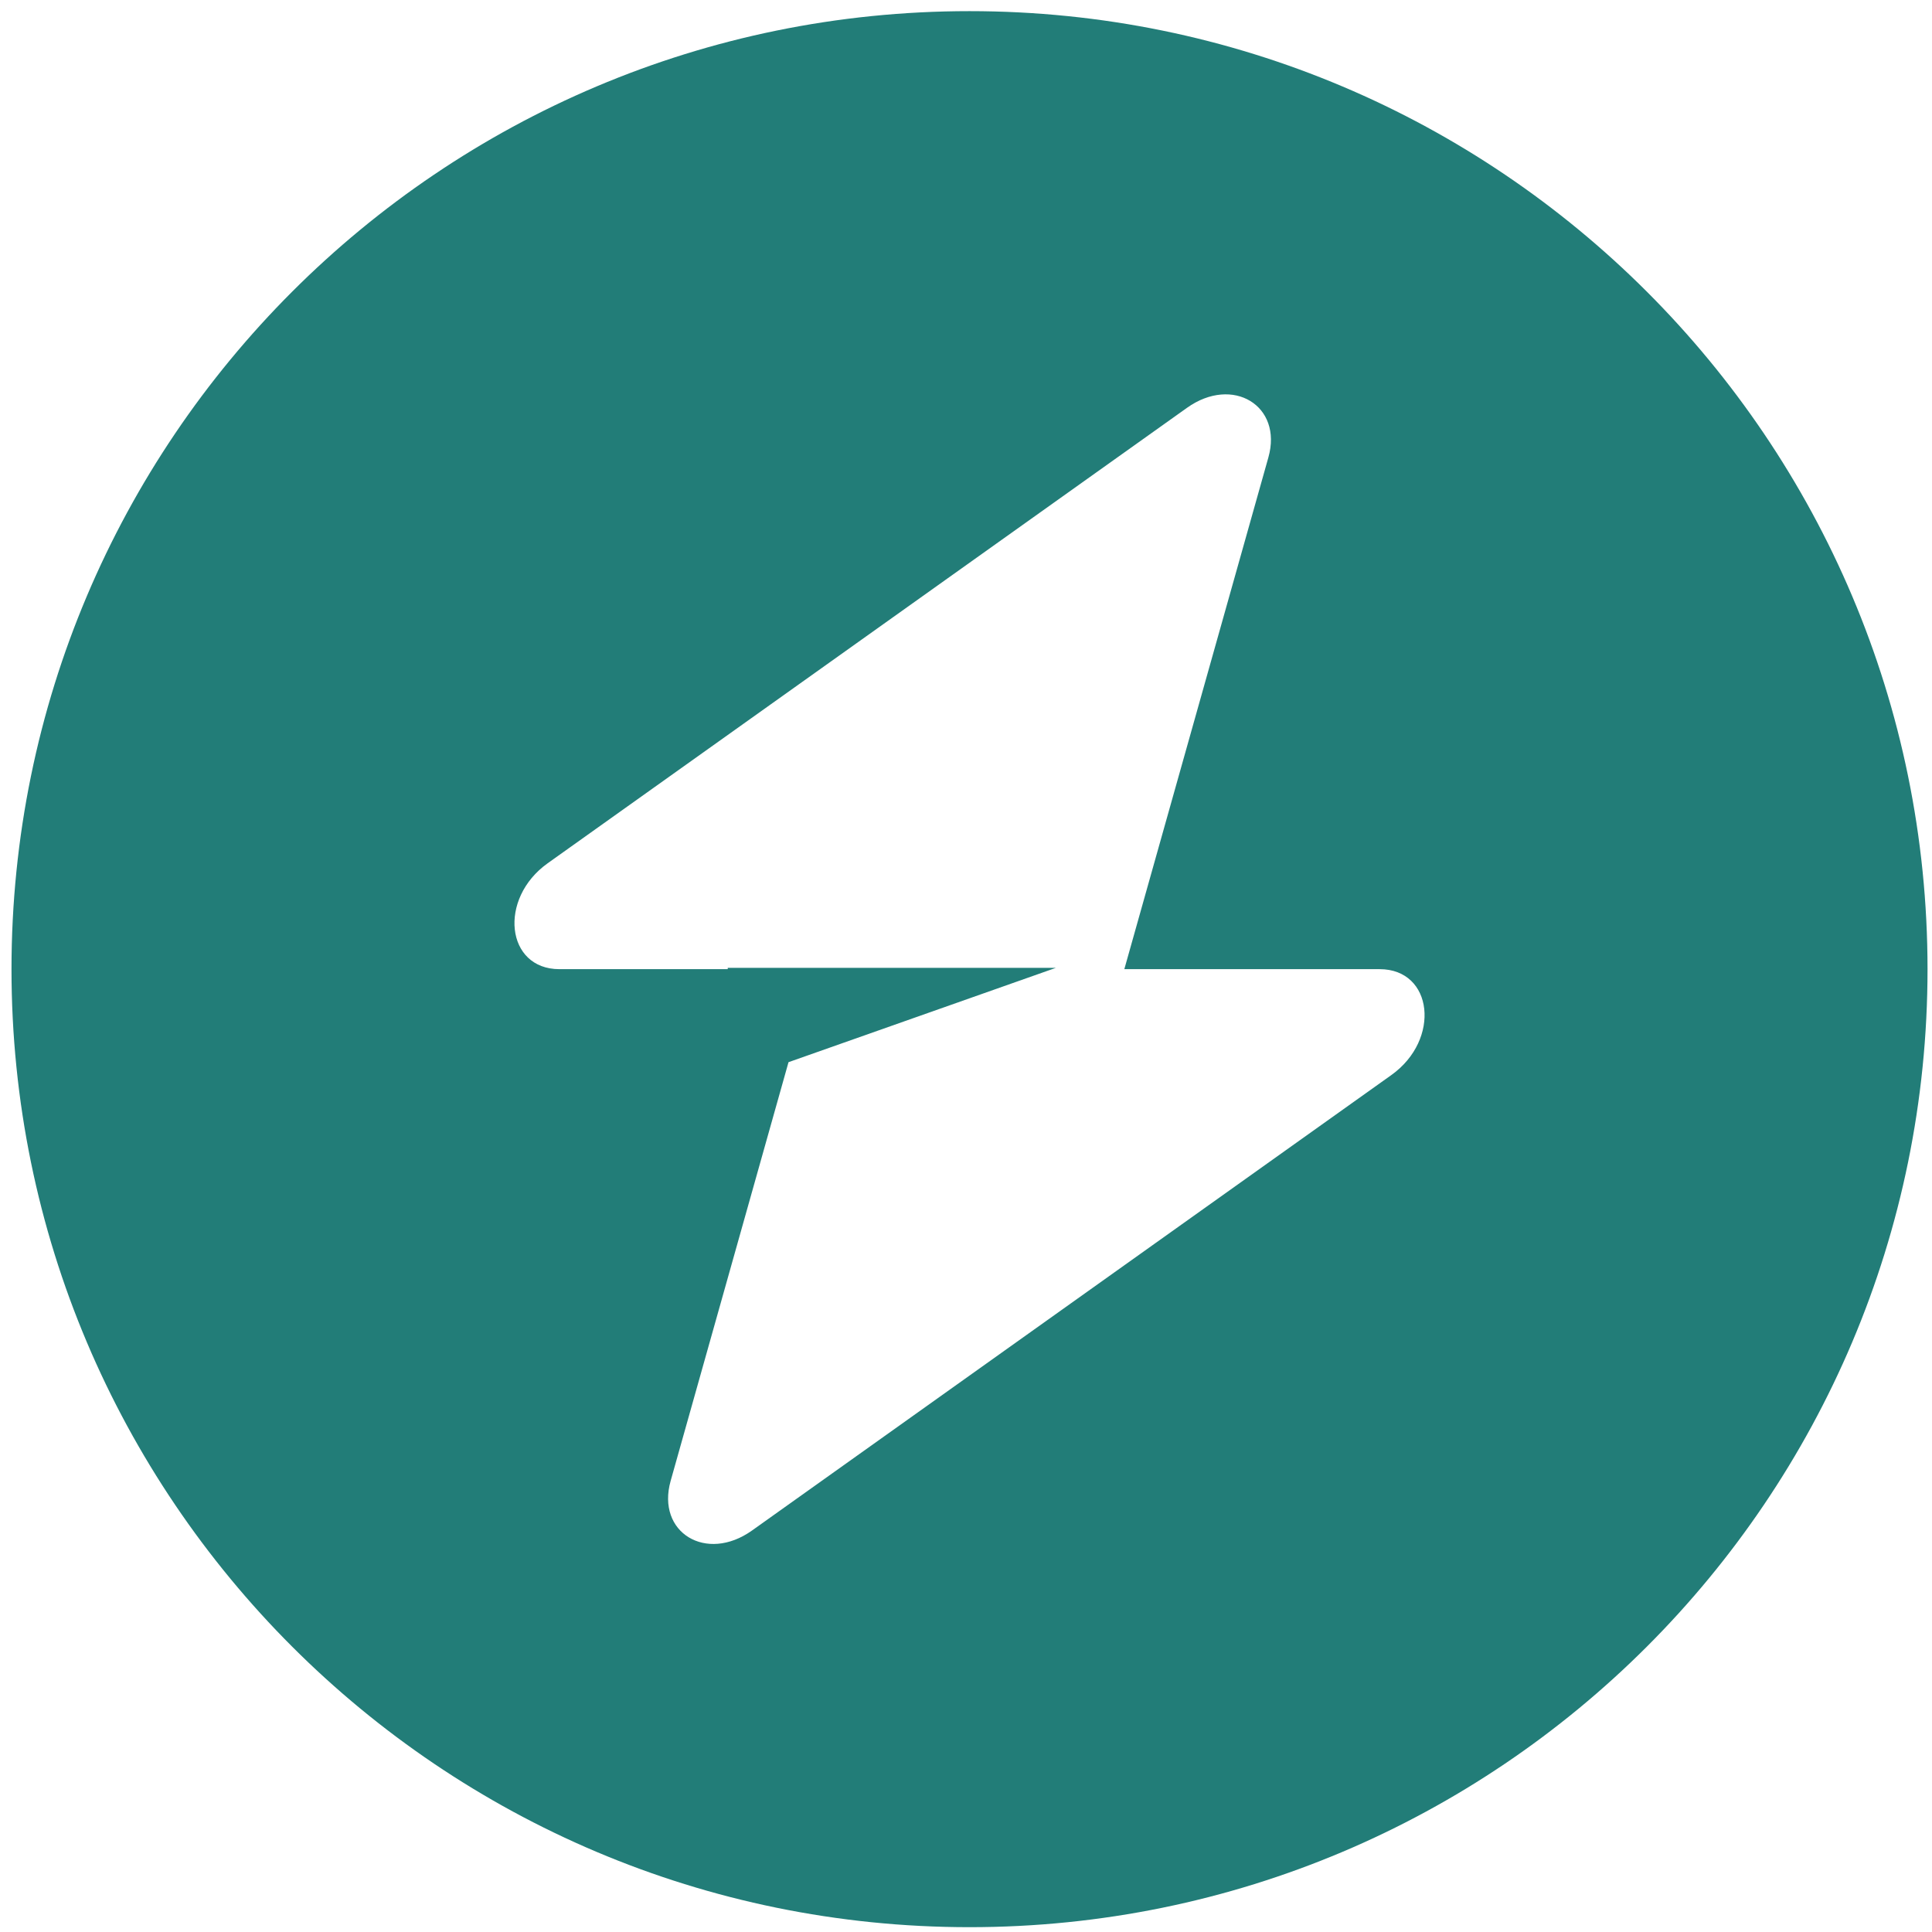
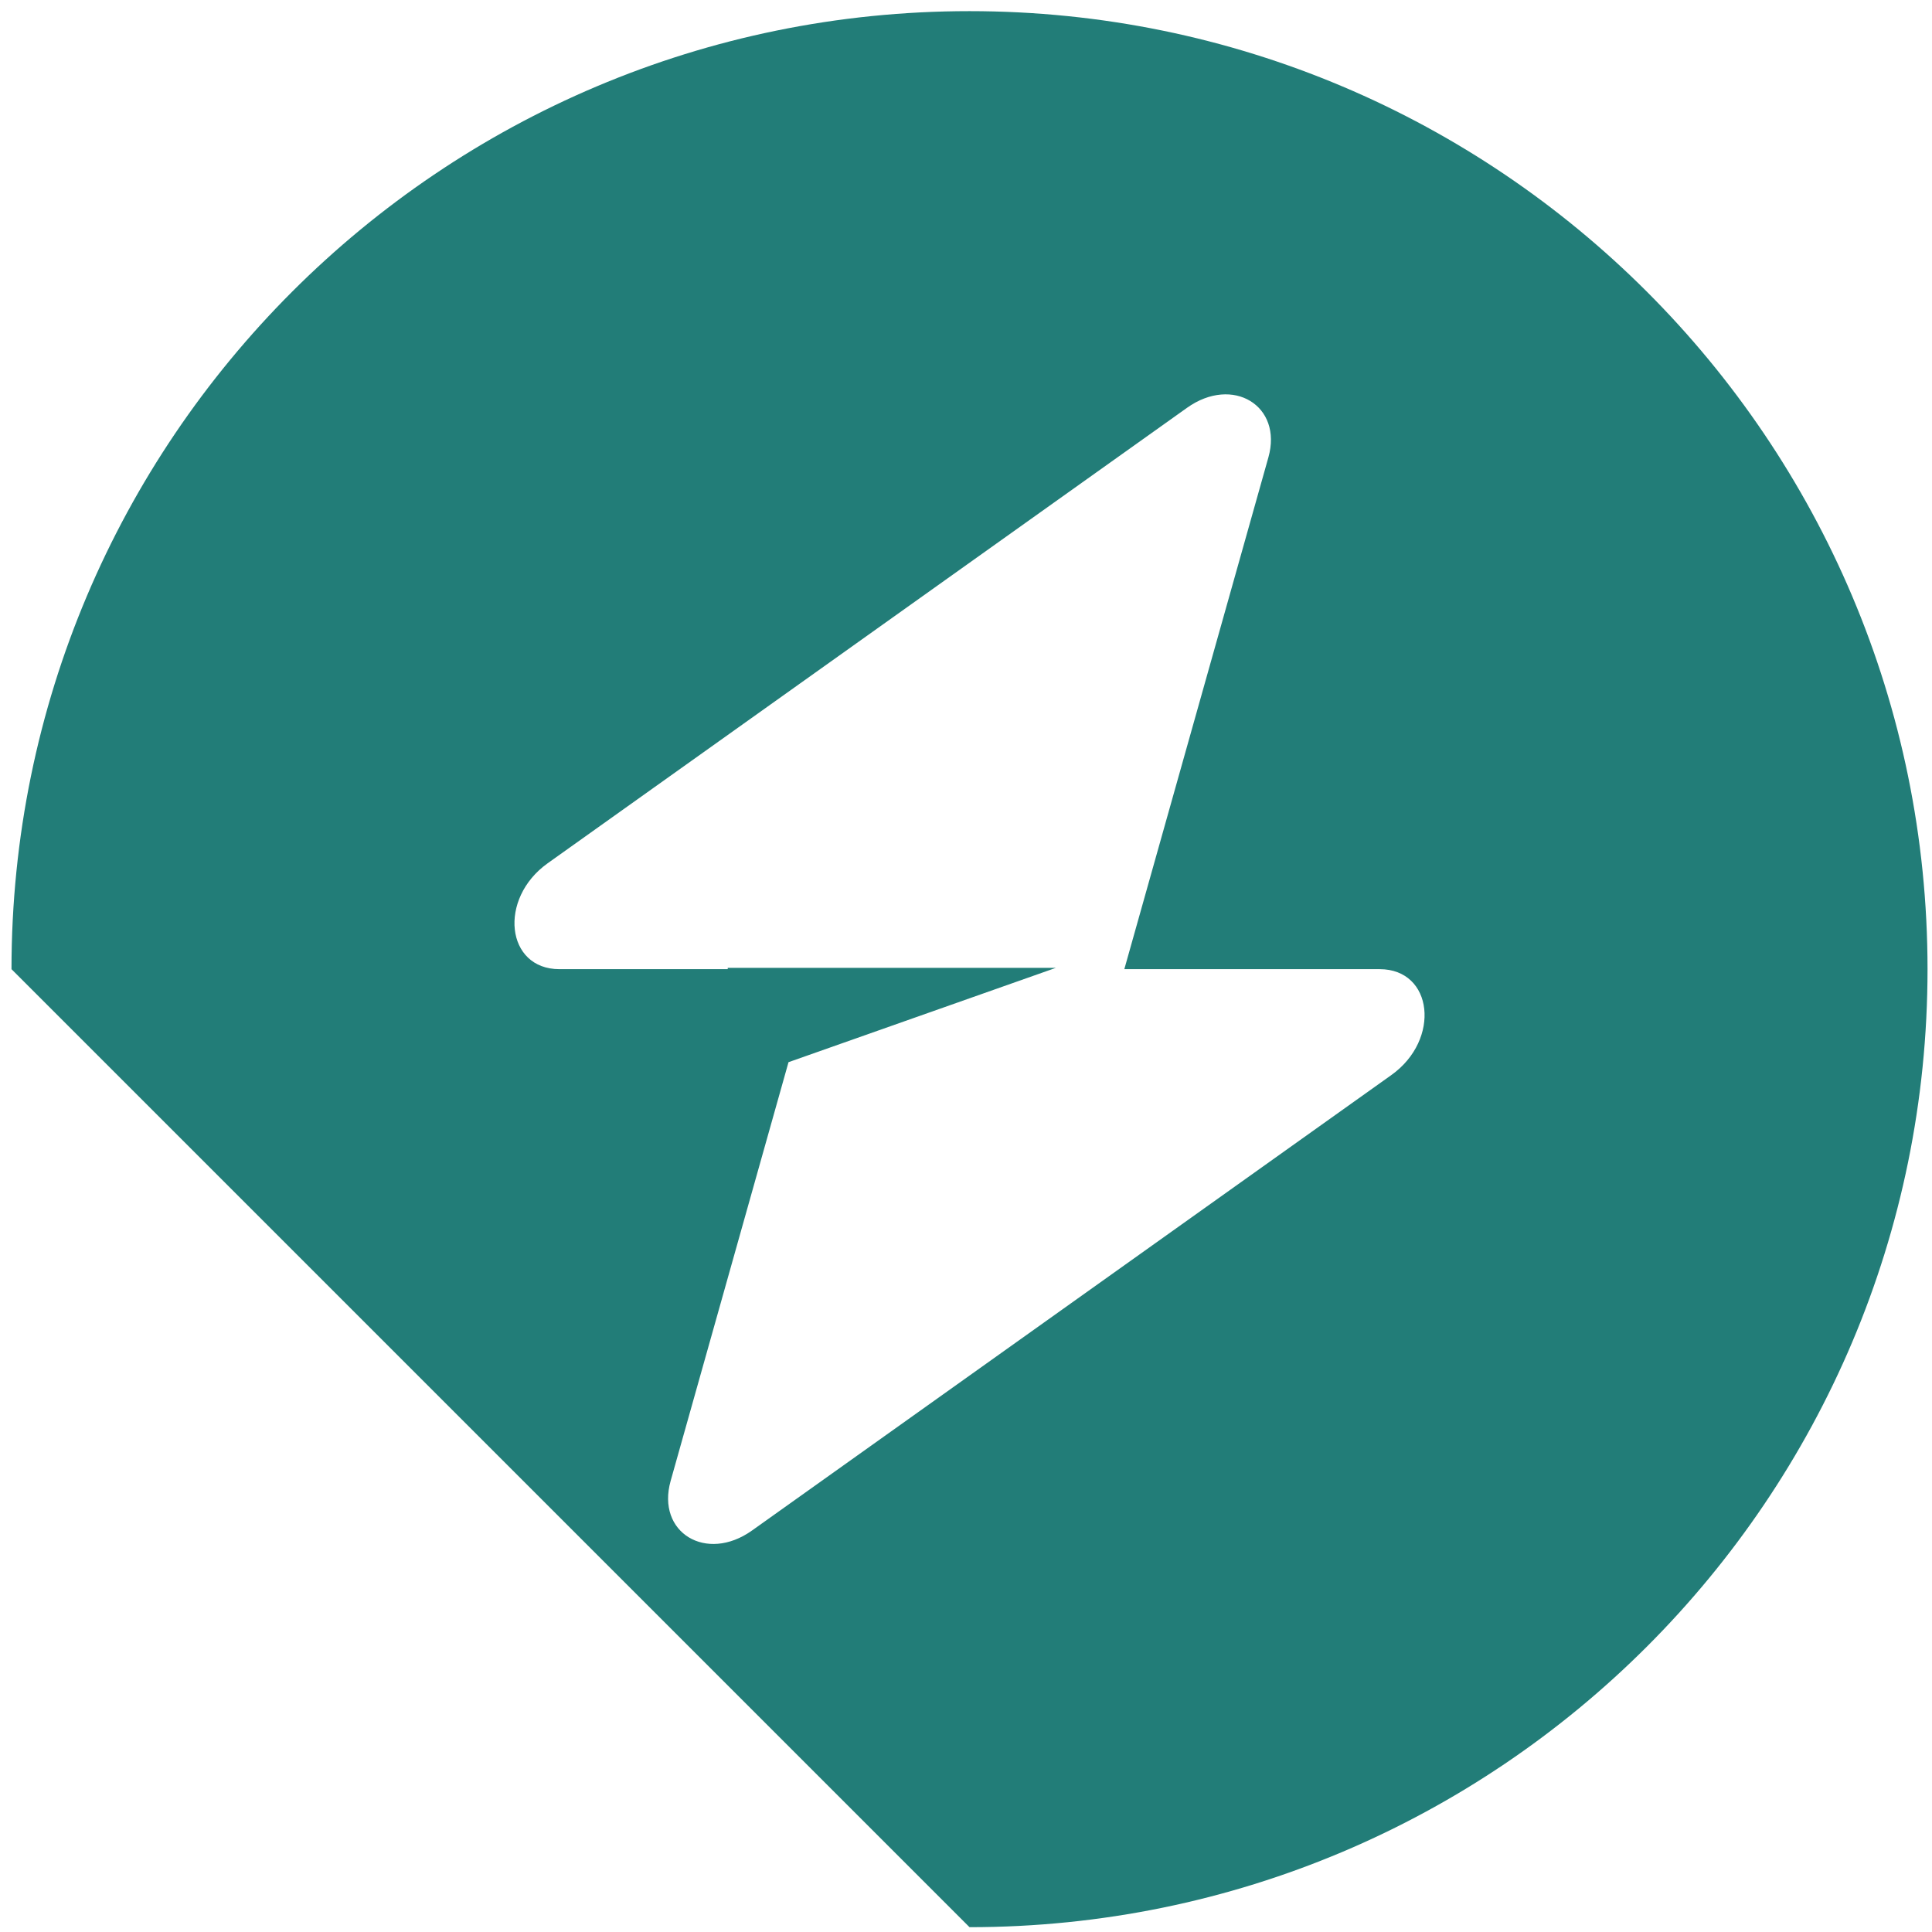
<svg xmlns="http://www.w3.org/2000/svg" width="121" height="121" viewBox="0 0 121 121" fill="none">
-   <path fill-rule="evenodd" clip-rule="evenodd" d="M60.72 120.698C93.857 120.698 120.72 93.835 120.72 60.698C120.72 27.561 93.857 0.698 60.72 0.698C27.583 0.698 0.72 27.561 0.72 60.698C0.72 93.835 27.583 120.698 60.72 120.698ZM79.438 28.648C80.349 25.412 77.209 23.498 74.34 25.542L34.3 54.066C31.189 56.283 31.678 60.698 35.035 60.698H45.578V60.616H66.128L49.384 66.524L42.002 92.747C41.091 95.984 44.232 97.897 47.1 95.854L87.141 67.329C90.252 65.113 89.762 60.698 86.406 60.698H70.416L79.438 28.648Z" fill="#227D78" />
+   <path fill-rule="evenodd" clip-rule="evenodd" d="M60.72 120.698C93.857 120.698 120.72 93.835 120.72 60.698C120.72 27.561 93.857 0.698 60.72 0.698C27.583 0.698 0.72 27.561 0.72 60.698ZM79.438 28.648C80.349 25.412 77.209 23.498 74.34 25.542L34.3 54.066C31.189 56.283 31.678 60.698 35.035 60.698H45.578V60.616H66.128L49.384 66.524L42.002 92.747C41.091 95.984 44.232 97.897 47.1 95.854L87.141 67.329C90.252 65.113 89.762 60.698 86.406 60.698H70.416L79.438 28.648Z" fill="#227D78" />
</svg>